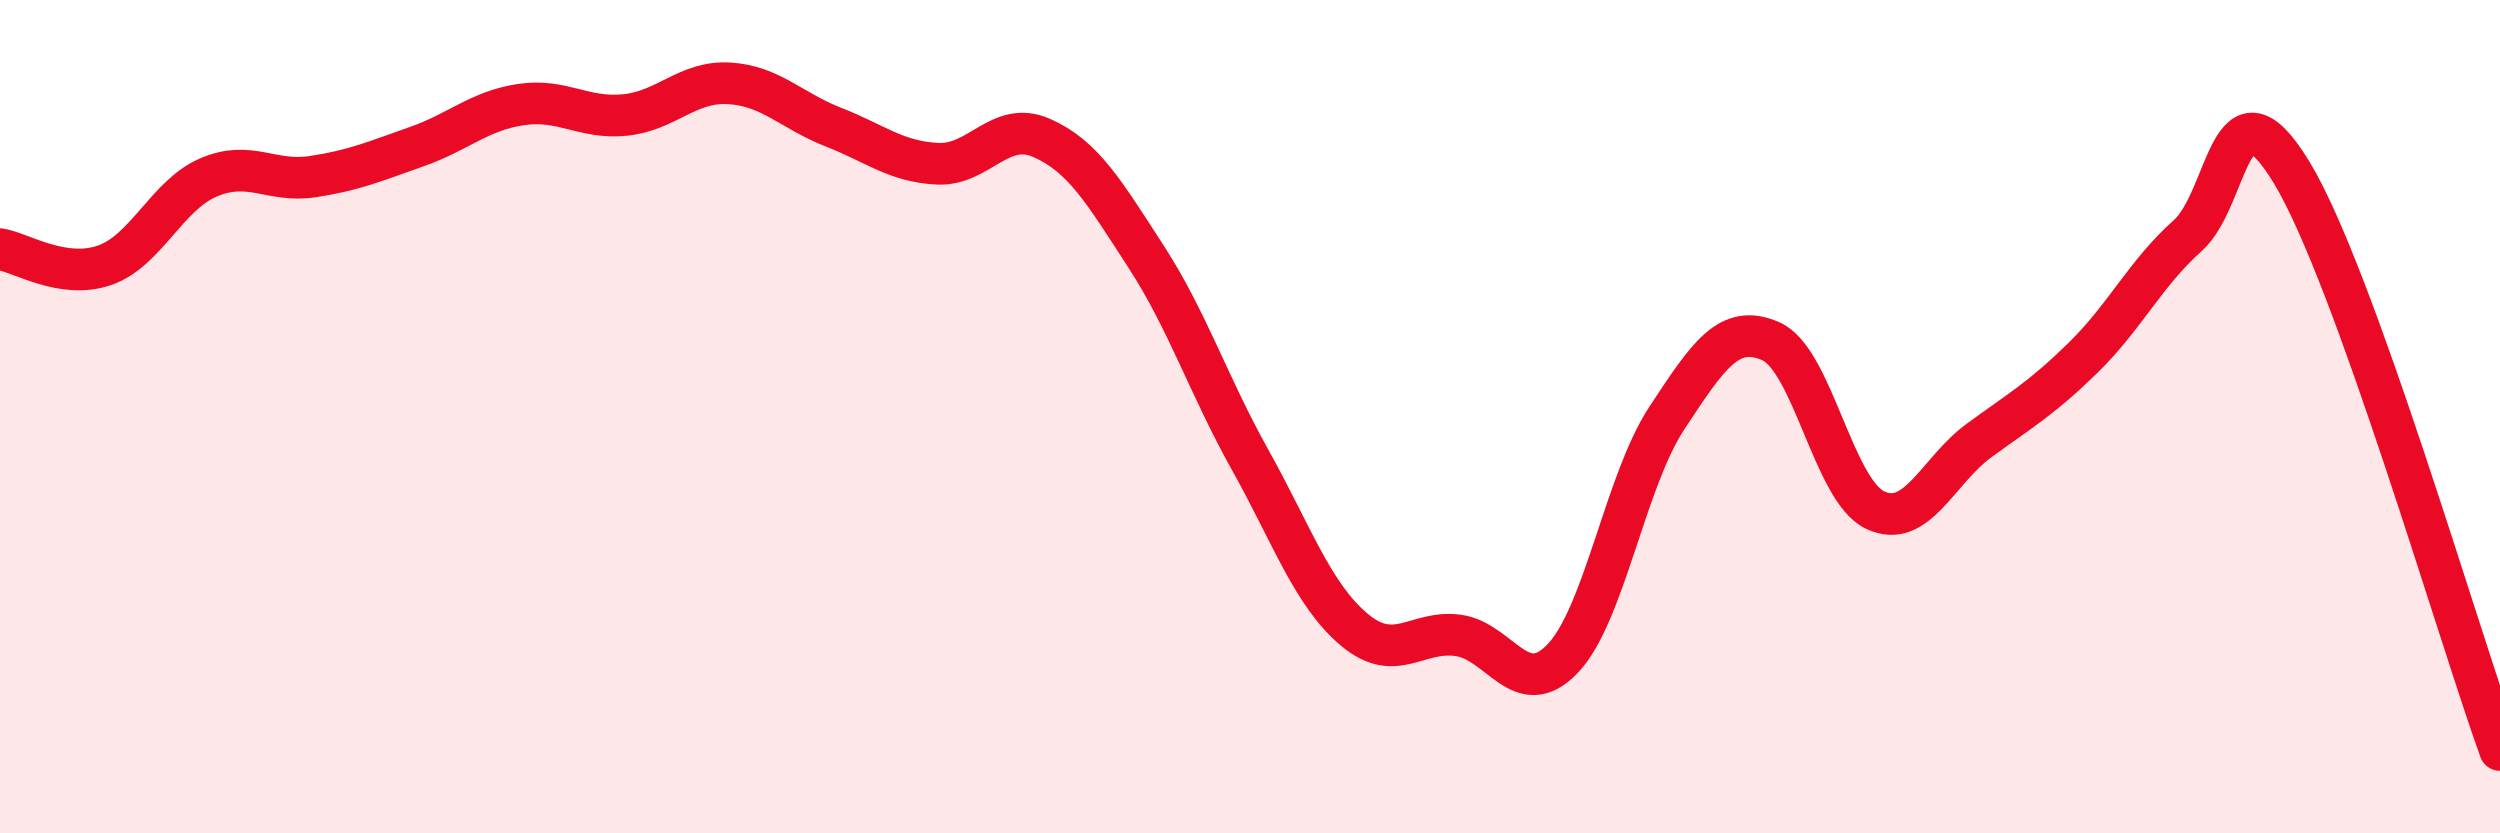
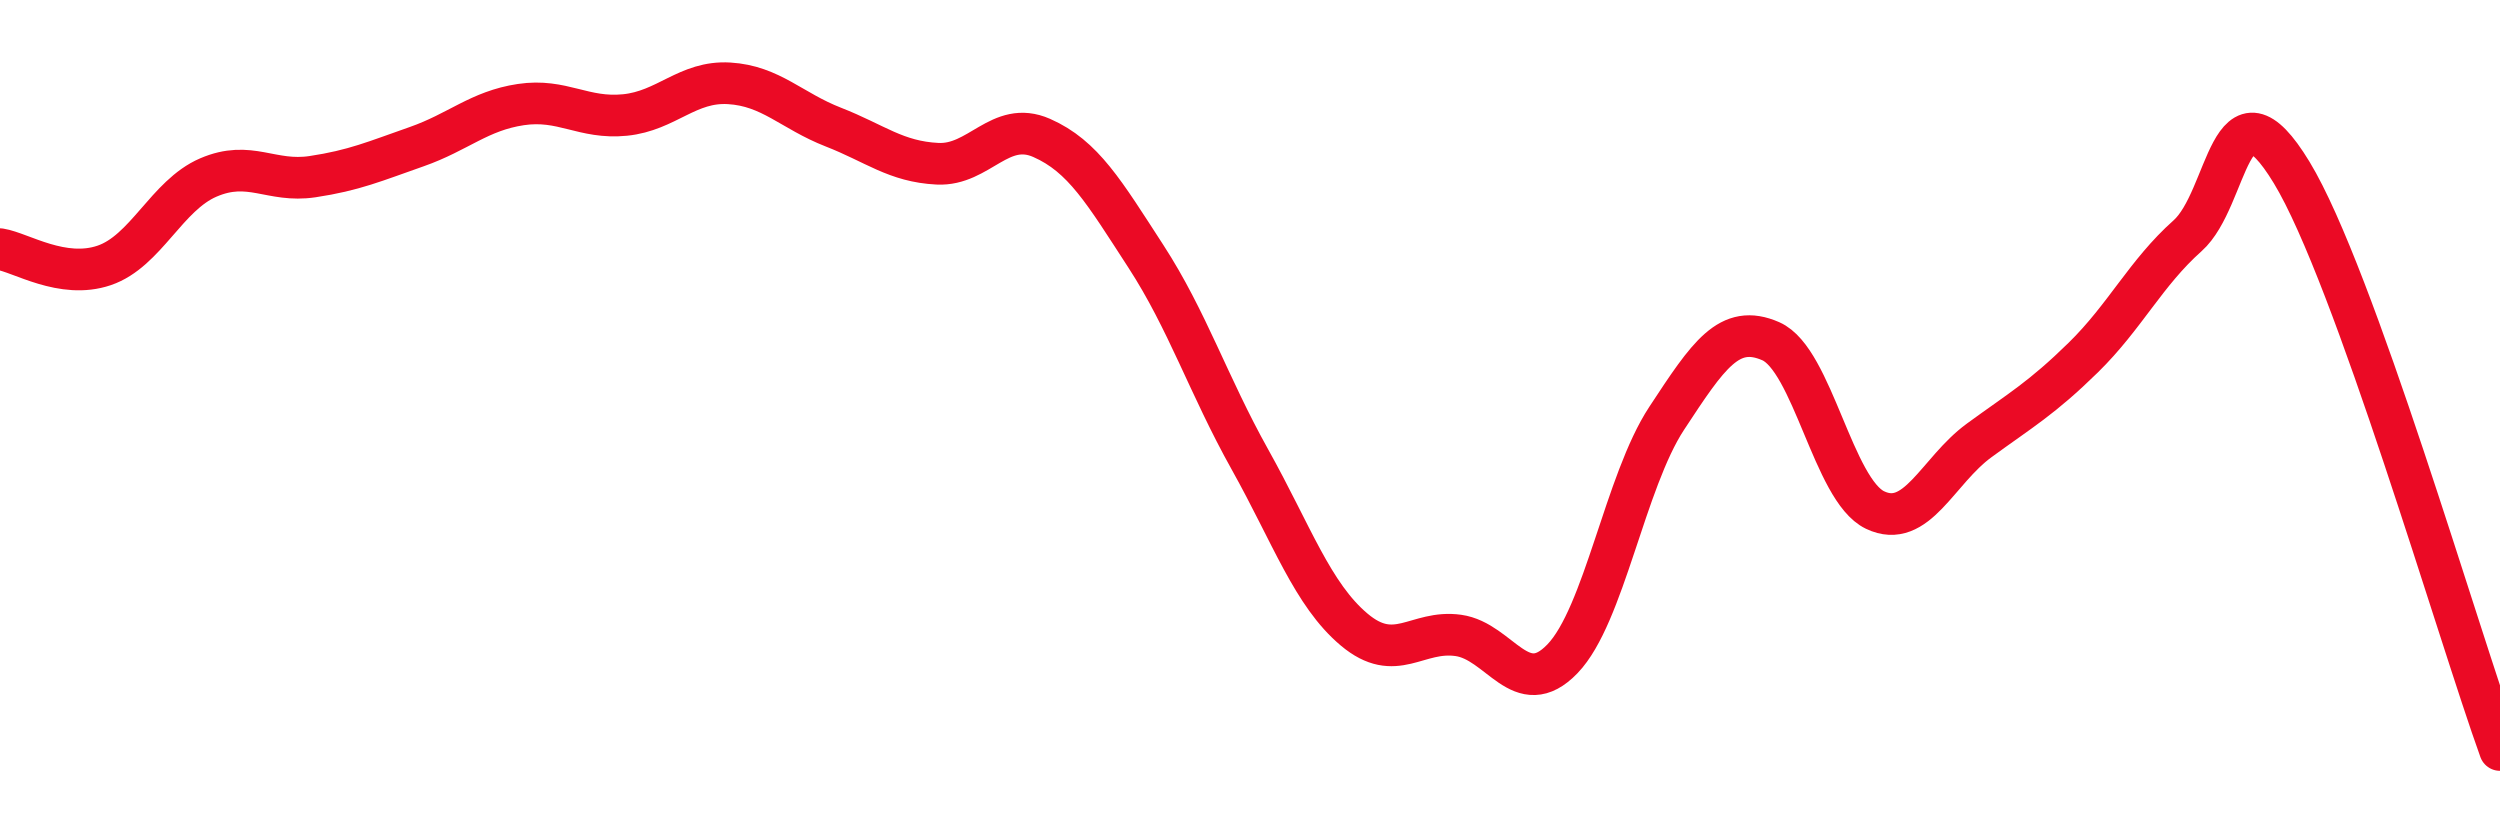
<svg xmlns="http://www.w3.org/2000/svg" width="60" height="20" viewBox="0 0 60 20">
-   <path d="M 0,5.98 C 0.5,6.06 1.5,6.71 2.5,6.37 C 3.5,6.03 4,4.69 5,4.26 C 6,3.83 6.5,4.39 7.5,4.24 C 8.5,4.09 9,3.87 10,3.52 C 11,3.17 11.5,2.66 12.5,2.51 C 13.5,2.36 14,2.86 15,2.76 C 16,2.66 16.5,1.94 17.5,2 C 18.5,2.06 19,2.66 20,3.05 C 21,3.44 21.5,3.88 22.5,3.93 C 23.5,3.98 24,2.87 25,3.31 C 26,3.75 26.5,4.61 27.5,6.15 C 28.5,7.69 29,9.24 30,11.03 C 31,12.82 31.5,14.27 32.5,15.11 C 33.5,15.95 34,15.11 35,15.25 C 36,15.39 36.5,16.85 37.5,15.81 C 38.5,14.77 39,11.56 40,10.04 C 41,8.52 41.5,7.75 42.5,8.19 C 43.5,8.63 44,11.76 45,12.24 C 46,12.72 46.5,11.3 47.5,10.57 C 48.5,9.84 49,9.56 50,8.58 C 51,7.6 51.5,6.55 52.5,5.66 C 53.5,4.77 53.5,1.67 55,4.14 C 56.5,6.61 59,15.23 60,18L60 20L0 20Z" fill="#EB0A25" opacity="0.1" stroke-linecap="round" stroke-linejoin="round" />
  <path d="M 0,5.98 C 0.5,6.06 1.5,6.71 2.5,6.37 C 3.5,6.03 4,4.69 5,4.26 C 6,3.83 6.5,4.39 7.5,4.24 C 8.5,4.09 9,3.87 10,3.52 C 11,3.17 11.5,2.66 12.5,2.51 C 13.5,2.36 14,2.86 15,2.76 C 16,2.66 16.5,1.94 17.5,2 C 18.5,2.06 19,2.66 20,3.05 C 21,3.44 21.5,3.88 22.5,3.93 C 23.5,3.98 24,2.87 25,3.31 C 26,3.75 26.5,4.61 27.5,6.15 C 28.5,7.69 29,9.24 30,11.03 C 31,12.82 31.5,14.27 32.5,15.11 C 33.5,15.95 34,15.11 35,15.25 C 36,15.39 36.5,16.85 37.5,15.81 C 38.5,14.77 39,11.56 40,10.04 C 41,8.52 41.5,7.75 42.5,8.19 C 43.5,8.63 44,11.76 45,12.24 C 46,12.72 46.5,11.3 47.5,10.57 C 48.5,9.84 49,9.56 50,8.58 C 51,7.6 51.5,6.55 52.5,5.66 C 53.5,4.77 53.5,1.67 55,4.14 C 56.5,6.61 59,15.23 60,18" stroke="#EB0A25" stroke-width="1" fill="none" stroke-linecap="round" stroke-linejoin="round" />
</svg>